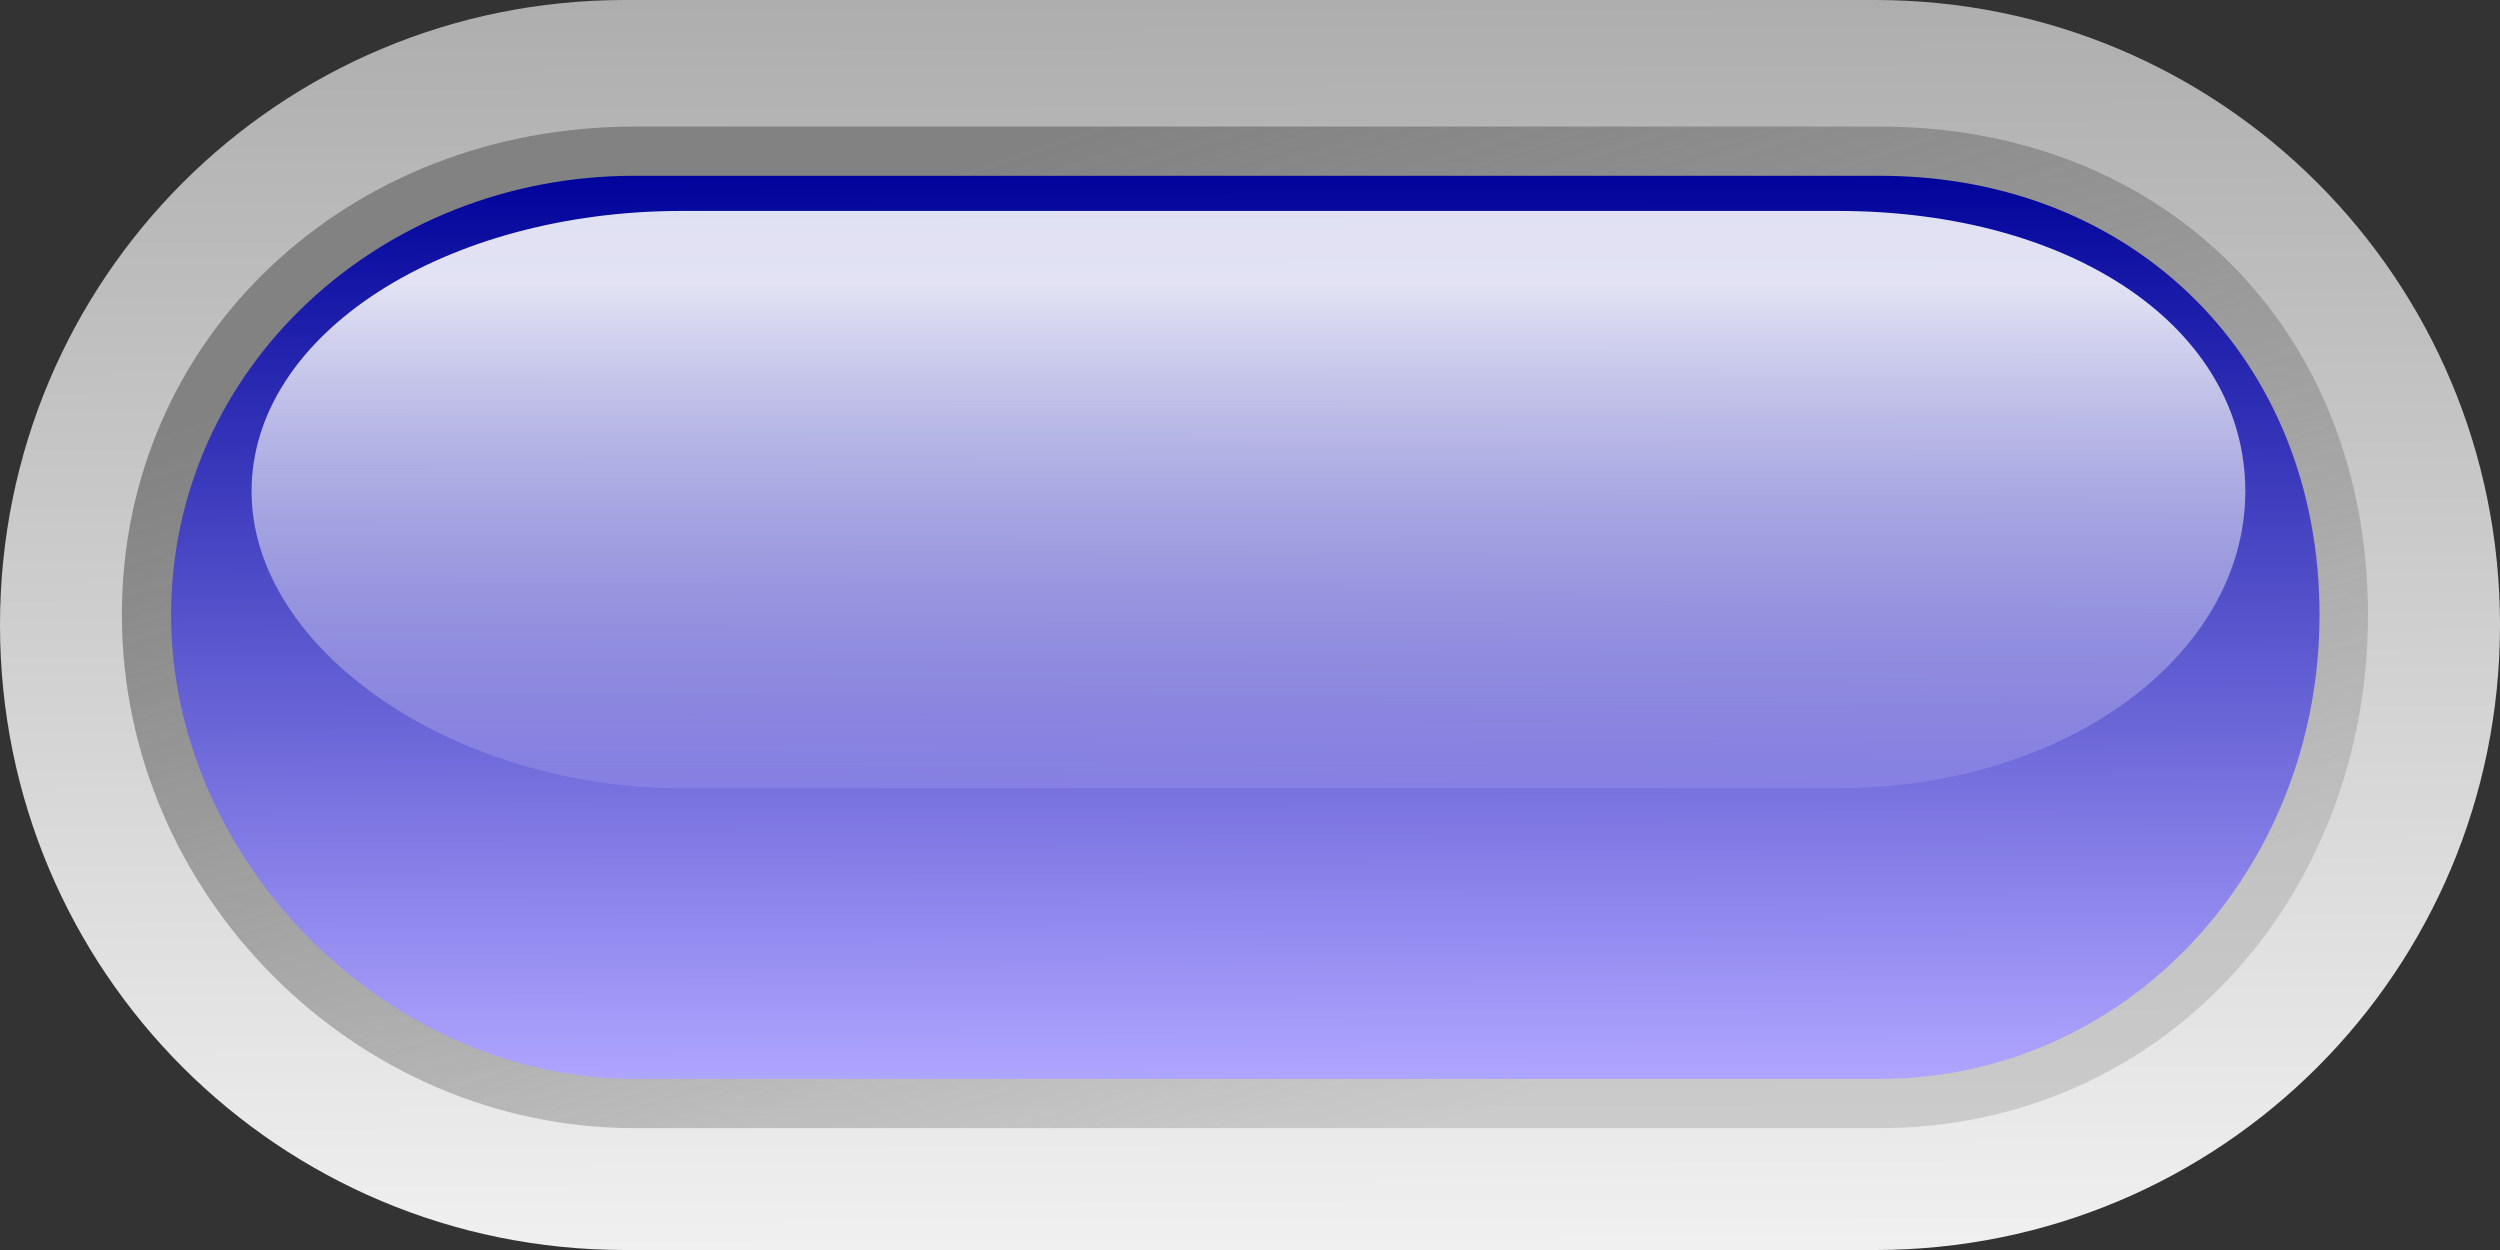
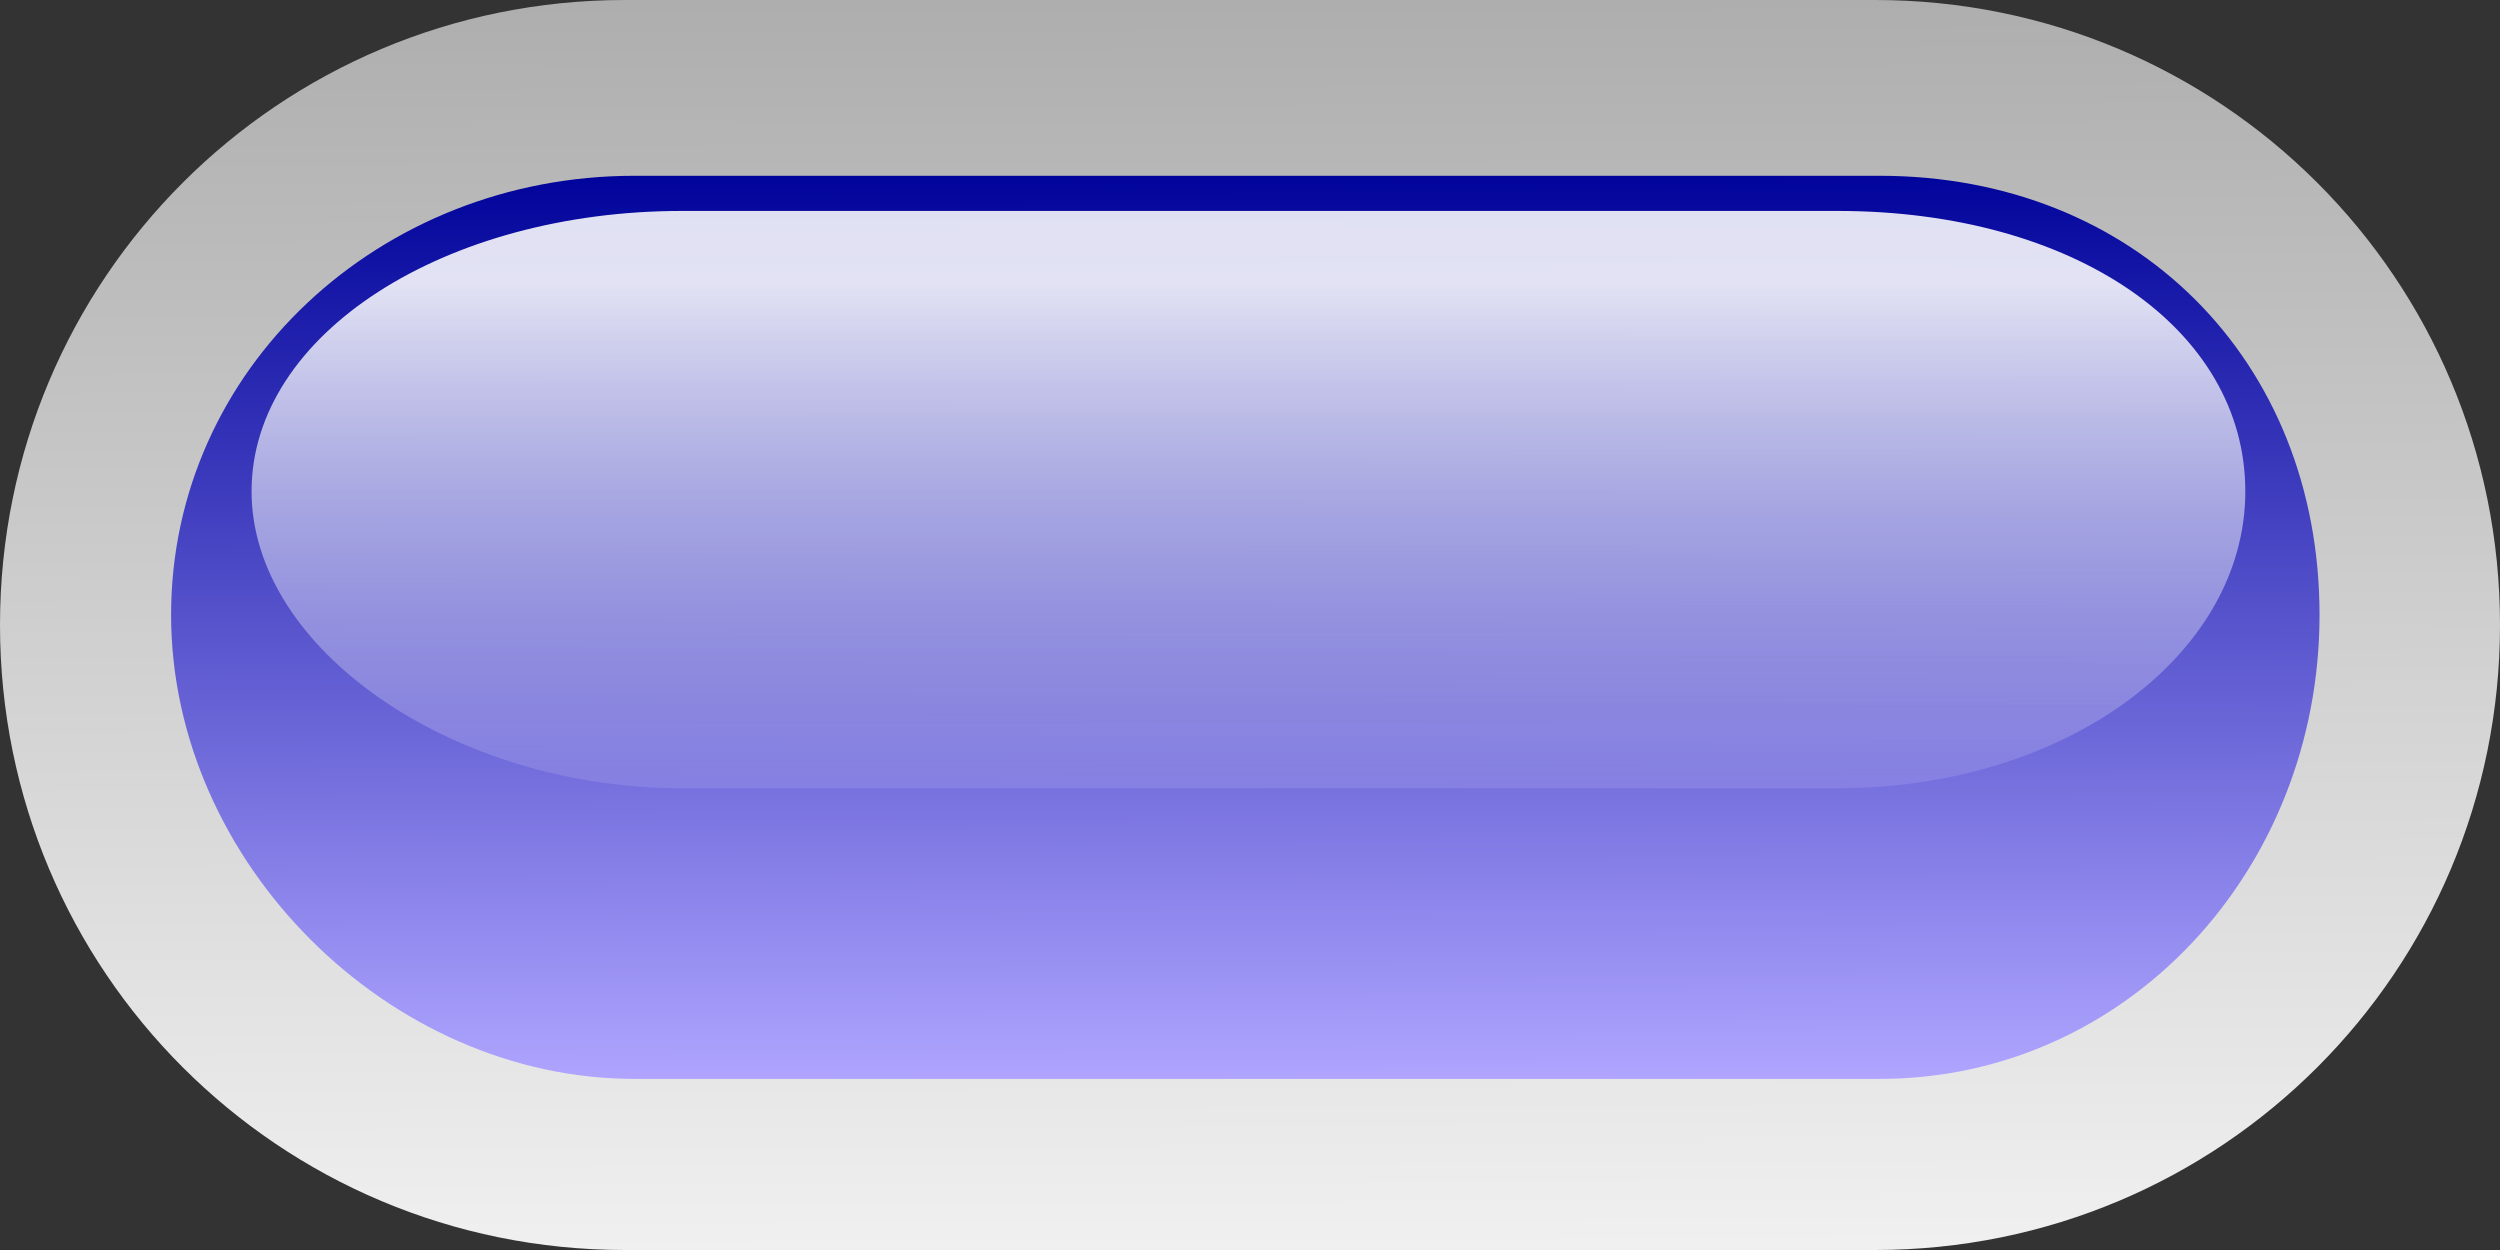
<svg xmlns="http://www.w3.org/2000/svg" xmlns:ns1="http://inkscape.sourceforge.net/DTD/sodipodi-0.dtd" xmlns:ns2="http://www.inkscape.org/namespaces/inkscape" id="svg9493" ns1:docname="led_rounded_h_blue.svg" ns2:export-ydpi="90.000000" ns2:export-filename="/datas/Projs/Cliparts Stocker/led/led_rounded_h_blue.png" viewBox="0 0 100 50" ns1:version="0.32" ns2:export-xdpi="90.000000" ns2:version="0.42" ns1:docbase="/datas/Projs/Cliparts Stocker/led">
  <rect x="0" y="0" width="100" height="50" fill="#333333" stroke="none" />
  <defs id="defs9495">
    <linearGradient id="linearGradient13406" y2="46.774" gradientUnits="userSpaceOnUse" y1="47.917" gradientTransform="matrix(.928 0 0 .639 9.556 12.876)" x2="21.594" x1="21.594" ns2:collect="always">
      <stop id="stop6508" style="stop-color:#ffffff;stop-opacity:0" offset="0" />
      <stop id="stop6510" style="stop-color:#ffffff;stop-opacity:.875" offset="1" />
    </linearGradient>
    <linearGradient id="linearGradient13409" y2="47.781" gradientUnits="userSpaceOnUse" y1="46.617" gradientTransform="translate(8 -4)" x2="21.594" x1="21.591" ns2:collect="always">
      <stop id="stop7466" style="stop-color:#00039a" offset="0" />
      <stop id="stop7468" style="stop-color:#afa5ff" offset="1" />
    </linearGradient>
    <linearGradient id="linearGradient13412" y2="47.844" gradientUnits="userSpaceOnUse" y1="46.557" gradientTransform="translate(8 -4)" x2="21.835" x1="21.409" ns2:collect="always">
      <stop id="stop5758" style="stop-color:#828282" offset="0" />
      <stop id="stop5760" style="stop-color:#929292;stop-opacity:.353" offset="1" />
    </linearGradient>
    <linearGradient id="linearGradient13415" y2="48" gradientUnits="userSpaceOnUse" y1="46.377" gradientTransform="translate(8 -4)" x2="21.6" x1="21.594" ns2:collect="always">
      <stop id="stop5744" style="stop-color:#adadad" offset="0" />
      <stop id="stop5746" style="stop-color:#f0f0f0" offset="1" />
    </linearGradient>
  </defs>
  <ns1:namedview id="base" bordercolor="#666666" ns2:pageshadow="2" ns2:window-width="1024" pagecolor="#ffffff" ns2:zoom="9.3000000" ns2:window-x="0" borderopacity="1.0" ns2:current-layer="layer1" ns2:cx="50.000000" ns2:cy="25.000000" ns2:window-y="25" ns2:window-height="693" ns2:pageopacity="0.0" ns2:document-units="px" />
  <g id="layer1" ns2:label="Calque 1" ns2:groupmode="layer">
    <g id="g13417" transform="matrix(31.25 0 0 31.25 -875 -1325)">
      <path id="rect10227" style="fill:url(#linearGradient13415)" d="m28.8 42.4h1.6c0.443 0 0.8 0.357 0.8 0.8s-0.357 0.8-0.8 0.8h-1.6c-0.443 0-0.8-0.357-0.8-0.8s0.357-0.8 0.8-0.8z" />
-       <path id="path11683" style="fill:url(#linearGradient13412)" d="m28.812 42.562c-0.365 0-0.656 0.268-0.656 0.625 0 0.358 0.299 0.657 0.656 0.657h1.594c0.358 0 0.625-0.291 0.625-0.657 0-0.365-0.26-0.625-0.625-0.625h-1.594z" />
      <path id="path11685" style="fill:url(#linearGradient13409)" d="m28.812 42.625c-0.326 0-0.593 0.247-0.593 0.562 0 0.316 0.278 0.594 0.593 0.594h1.594c0.316 0 0.563-0.267 0.563-0.594 0-0.326-0.236-0.562-0.563-0.562h-1.594z" />
      <path id="path12485" style="fill:url(#linearGradient13406)" d="m28.873 42.67c-0.303 0-0.551 0.157-0.551 0.359s0.258 0.38 0.551 0.38h1.479c0.293 0 0.522-0.171 0.522-0.38 0-0.208-0.219-0.359-0.522-0.359h-1.479z" />
    </g>
  </g>
</svg>